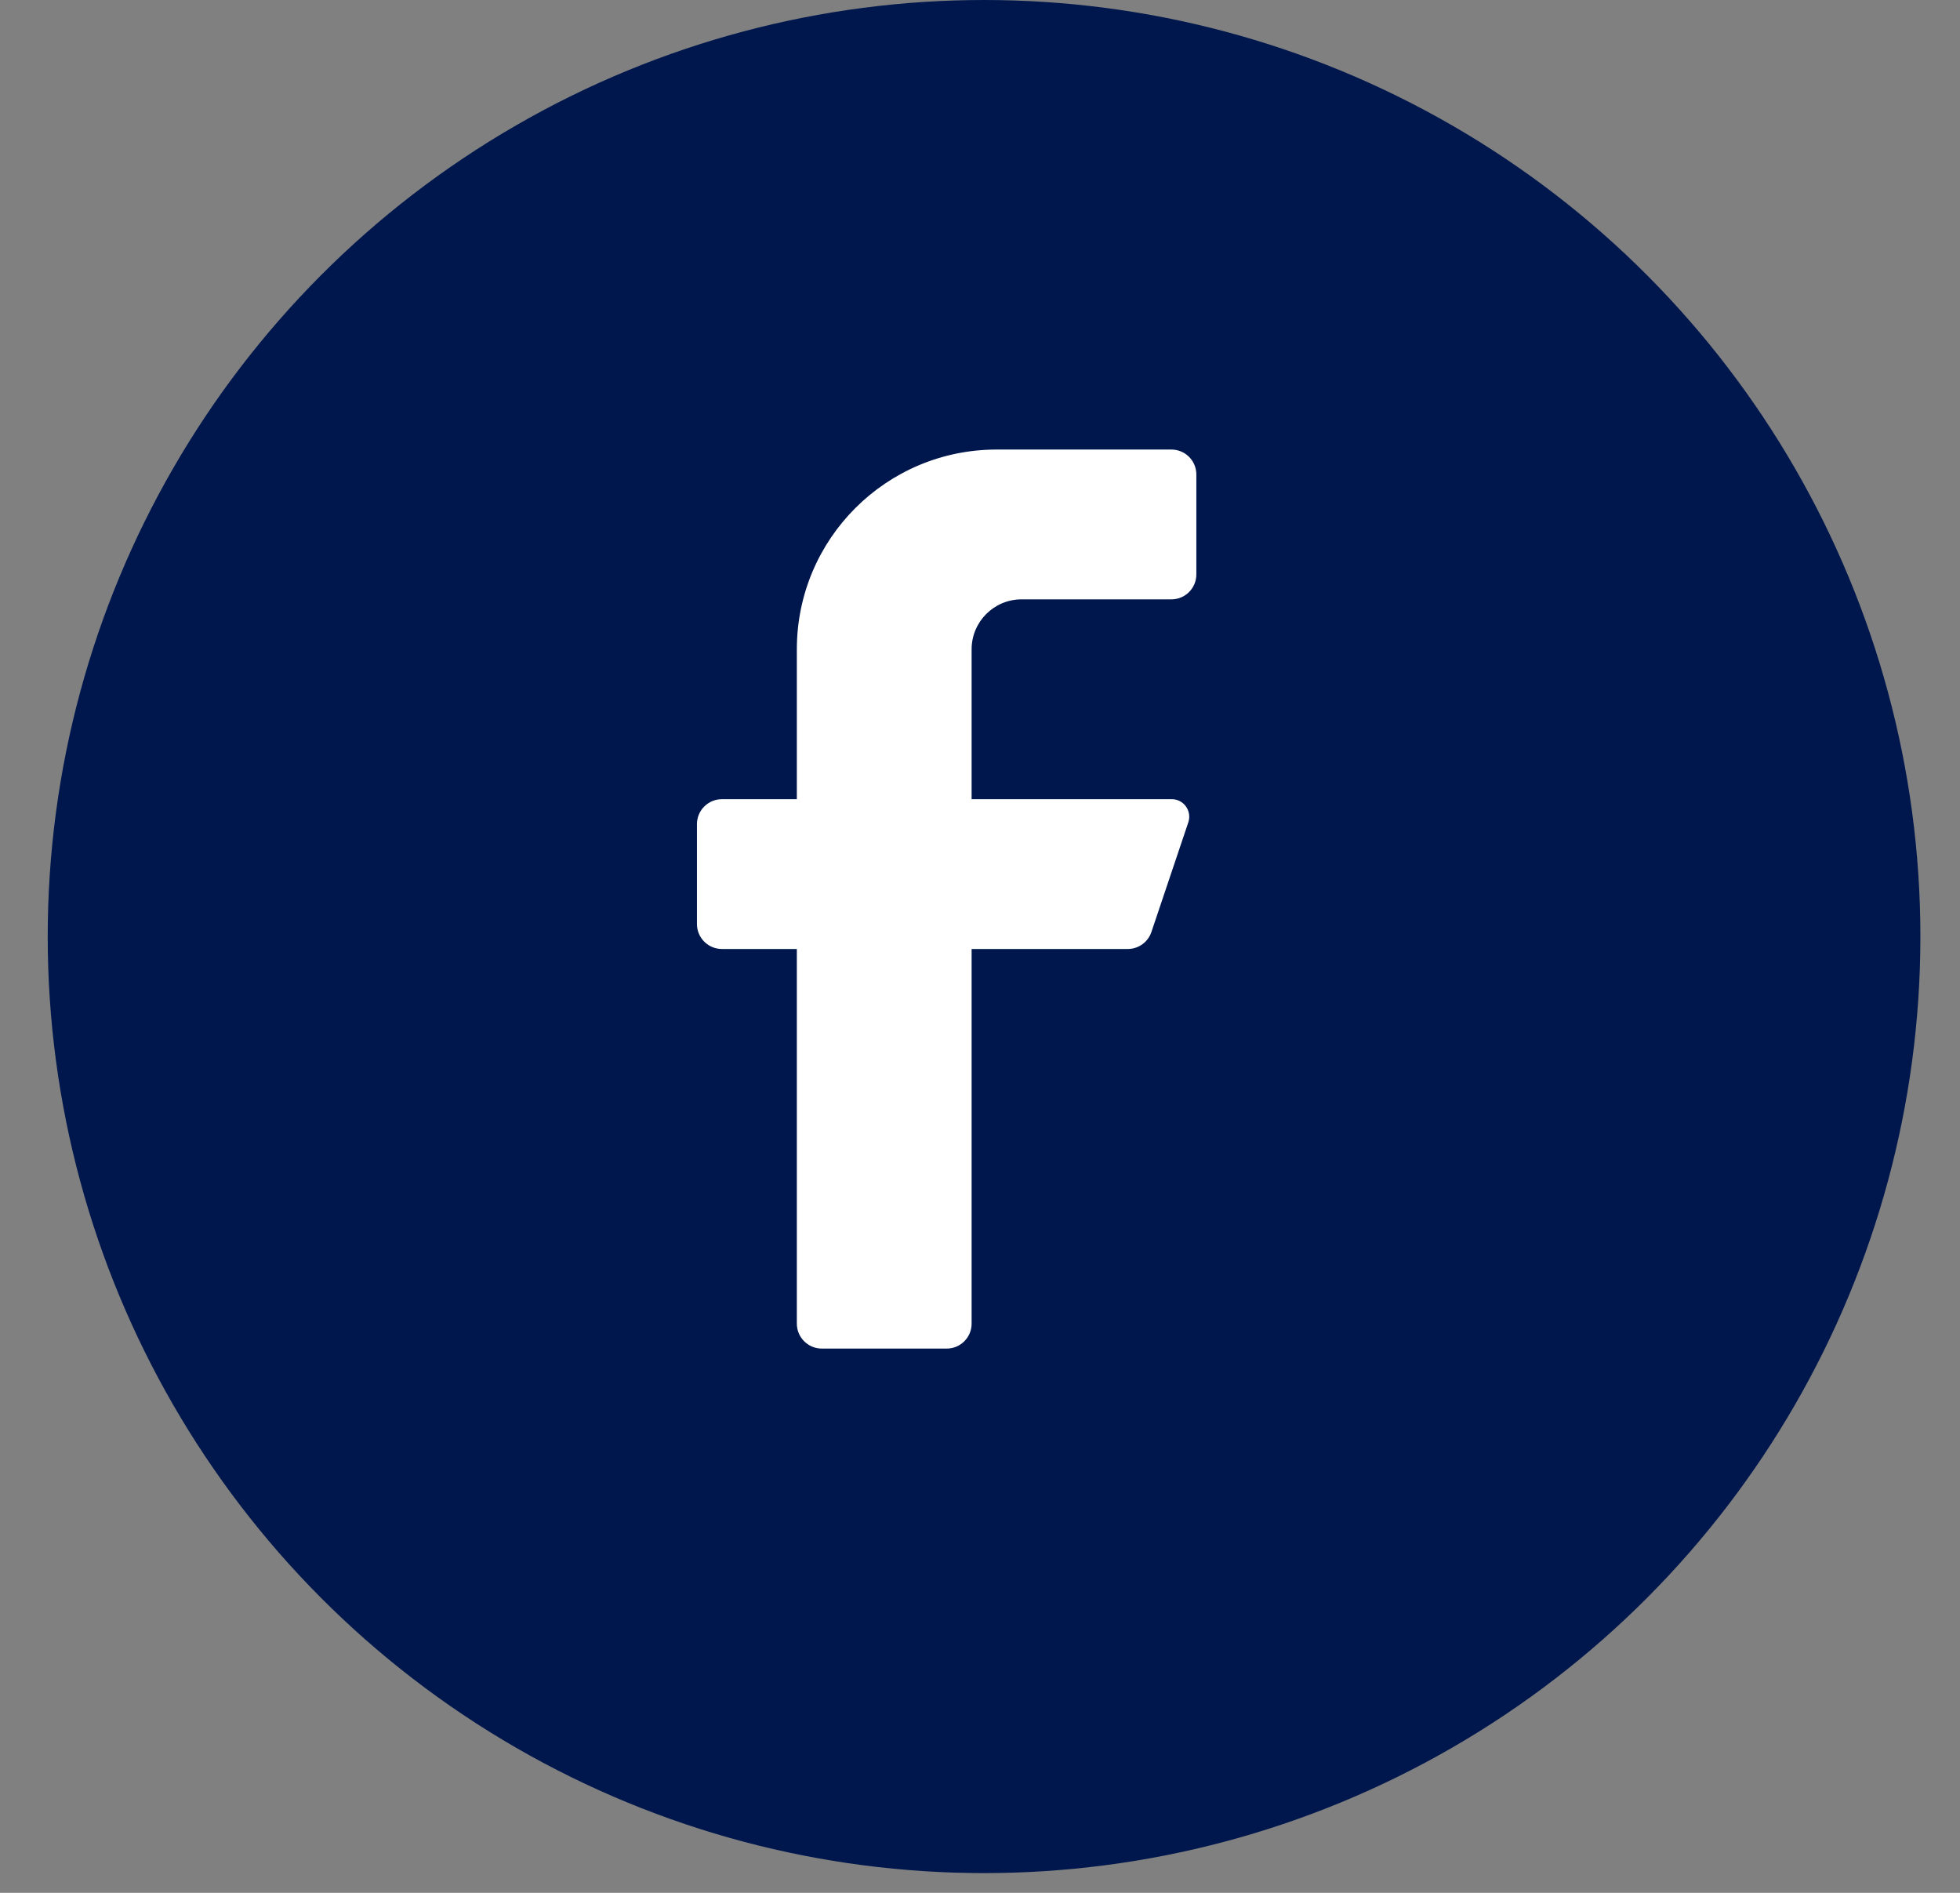
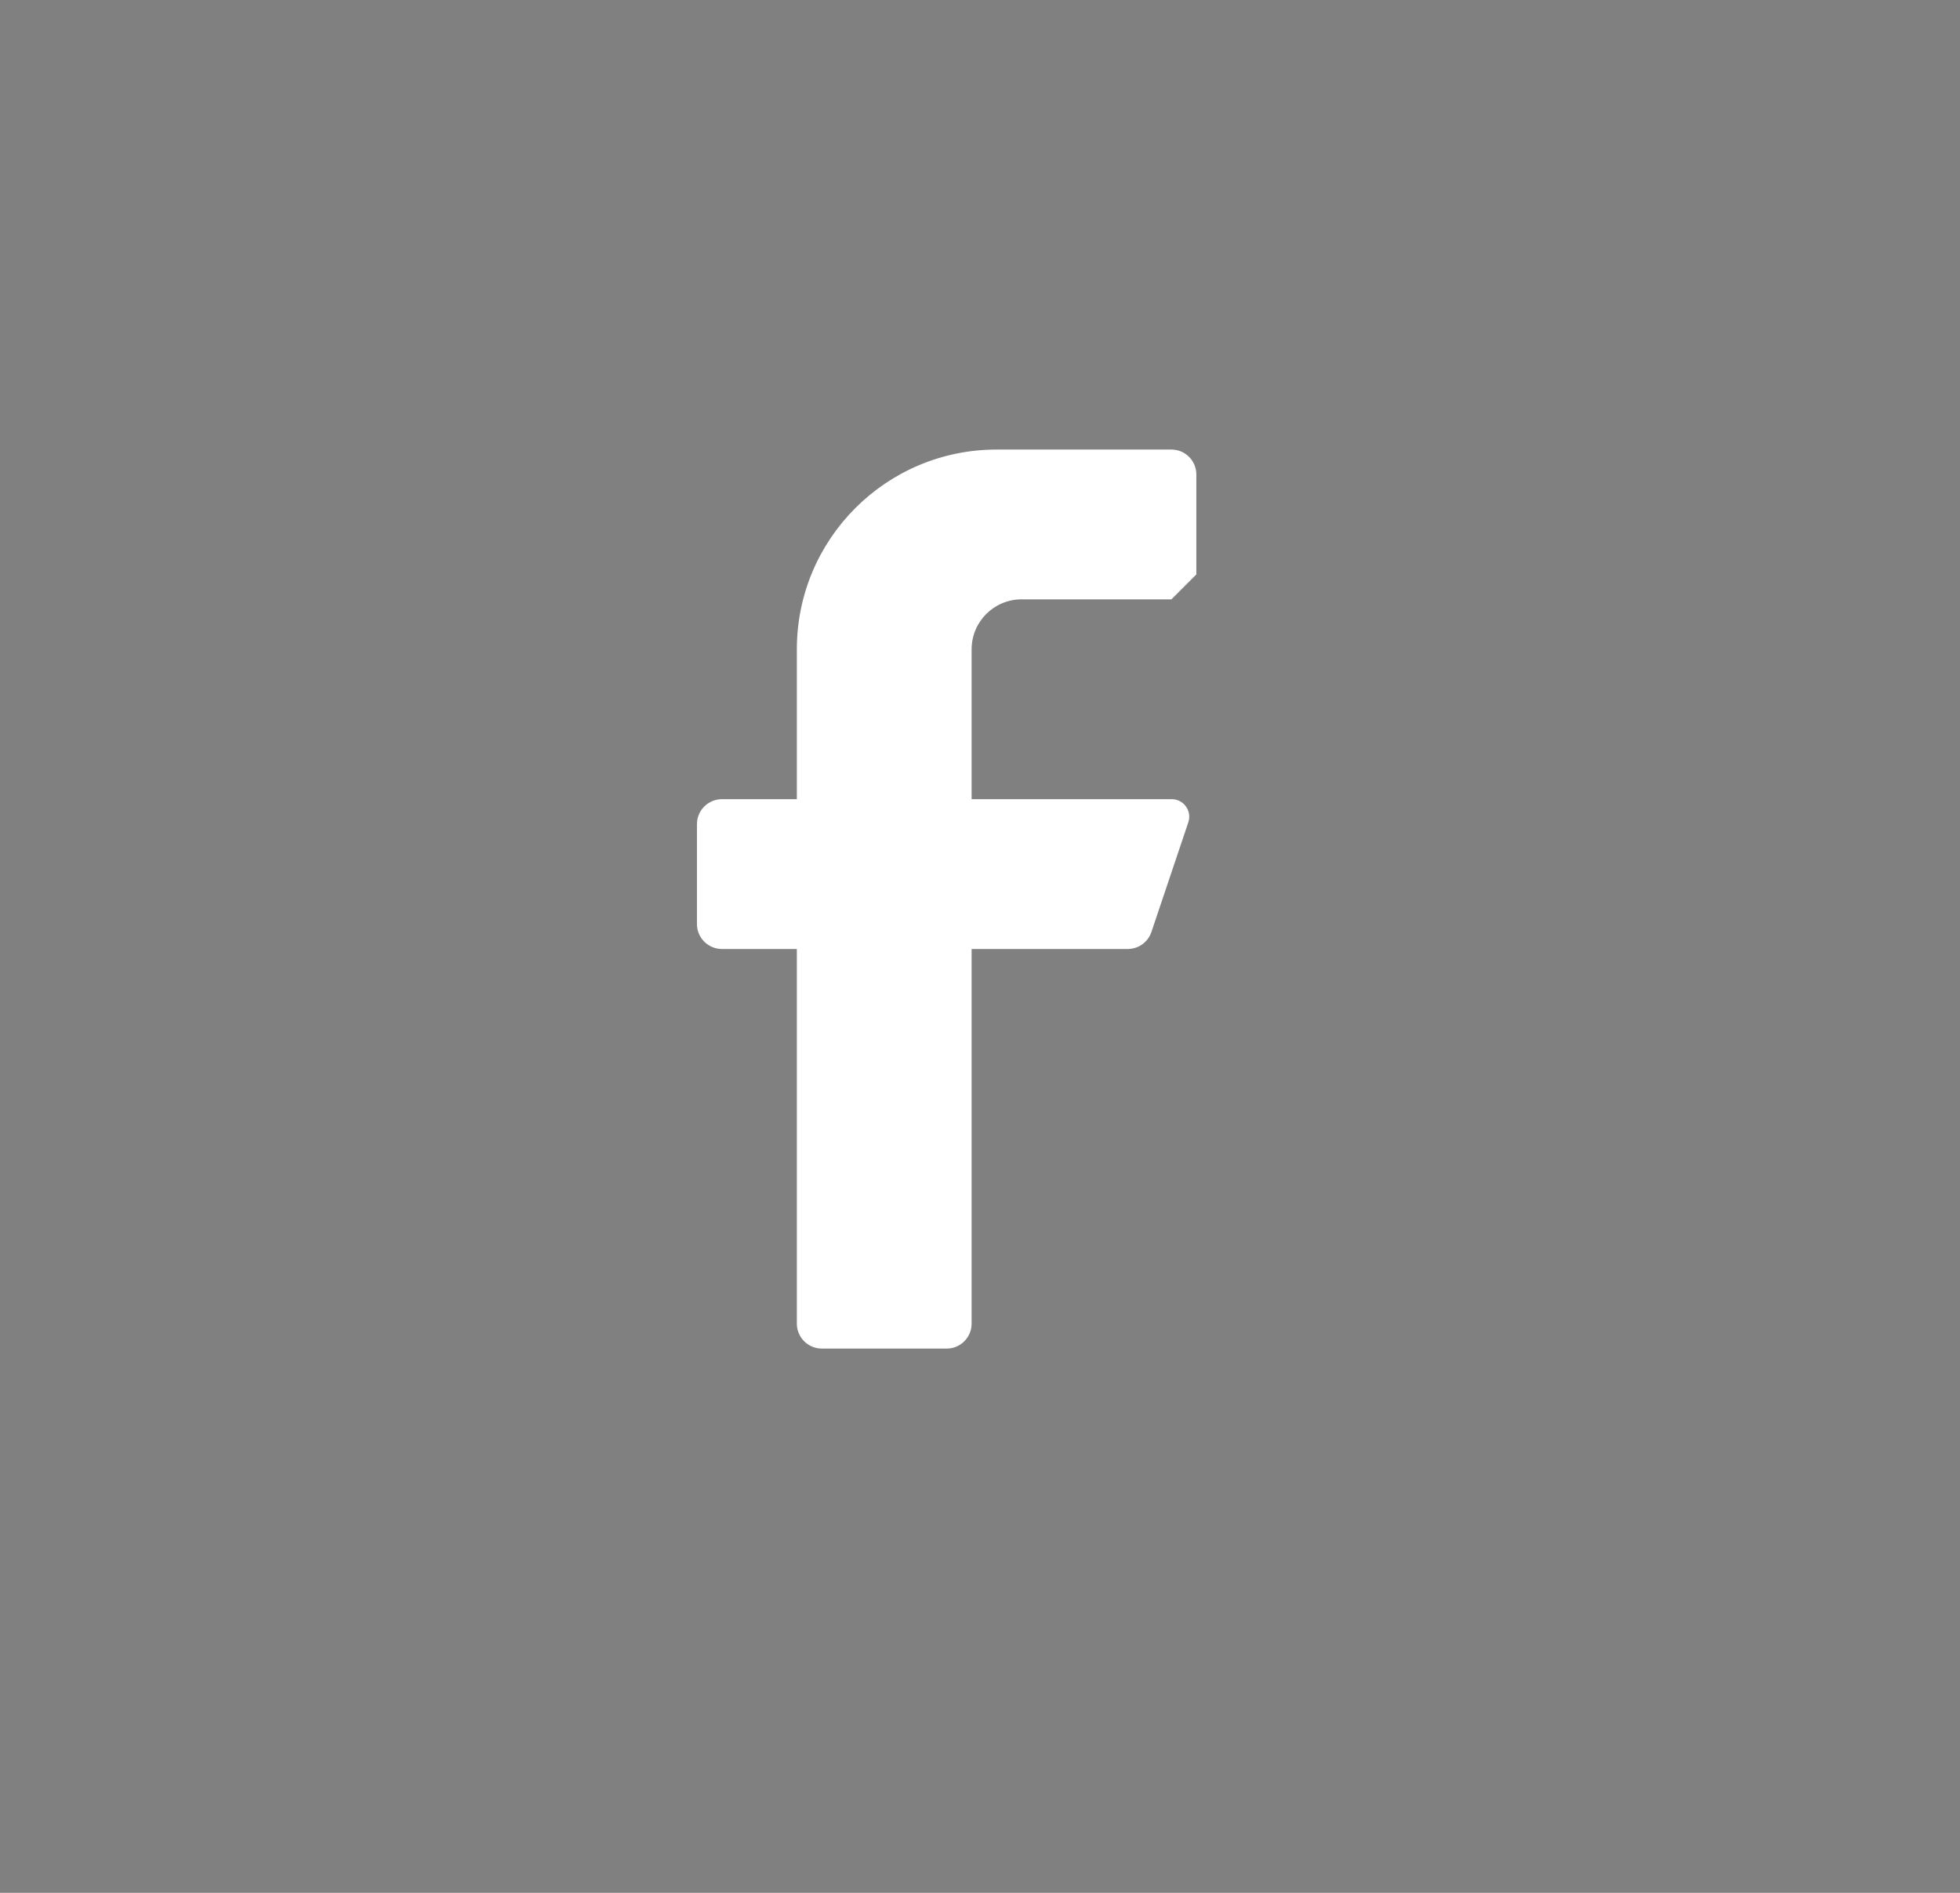
<svg xmlns="http://www.w3.org/2000/svg" width="29" height="28" viewBox="0 0 29 28" fill="none">
  <rect x="0" y="0" width="29" height="28" fill="#808080" stroke="none" />
-   <circle cx="14.56" cy="13.854" r="13.854" fill="#00174D" />
-   <path d="M17.332 8.866H15.115C14.707 8.866 14.376 9.197 14.376 9.605V11.822H17.332C17.416 11.82 17.495 11.859 17.545 11.927C17.595 11.994 17.609 12.082 17.583 12.162L17.036 13.787C16.986 13.936 16.846 14.037 16.689 14.038H14.376V19.58C14.376 19.784 14.211 19.949 14.007 19.949H12.16C11.956 19.949 11.79 19.784 11.79 19.58V14.038H10.682C10.478 14.038 10.312 13.873 10.312 13.669V12.191C10.312 11.987 10.478 11.822 10.682 11.822H11.79V9.605C11.79 7.973 13.113 6.65 14.746 6.65H17.332C17.536 6.65 17.701 6.815 17.701 7.019V8.497C17.701 8.701 17.536 8.866 17.332 8.866Z" fill="white" />
+   <path d="M17.332 8.866H15.115C14.707 8.866 14.376 9.197 14.376 9.605V11.822H17.332C17.416 11.82 17.495 11.859 17.545 11.927C17.595 11.994 17.609 12.082 17.583 12.162L17.036 13.787C16.986 13.936 16.846 14.037 16.689 14.038H14.376V19.58C14.376 19.784 14.211 19.949 14.007 19.949H12.16C11.956 19.949 11.79 19.784 11.79 19.58V14.038H10.682C10.478 14.038 10.312 13.873 10.312 13.669V12.191C10.312 11.987 10.478 11.822 10.682 11.822H11.79V9.605C11.79 7.973 13.113 6.65 14.746 6.65H17.332C17.536 6.65 17.701 6.815 17.701 7.019V8.497Z" fill="white" />
</svg>